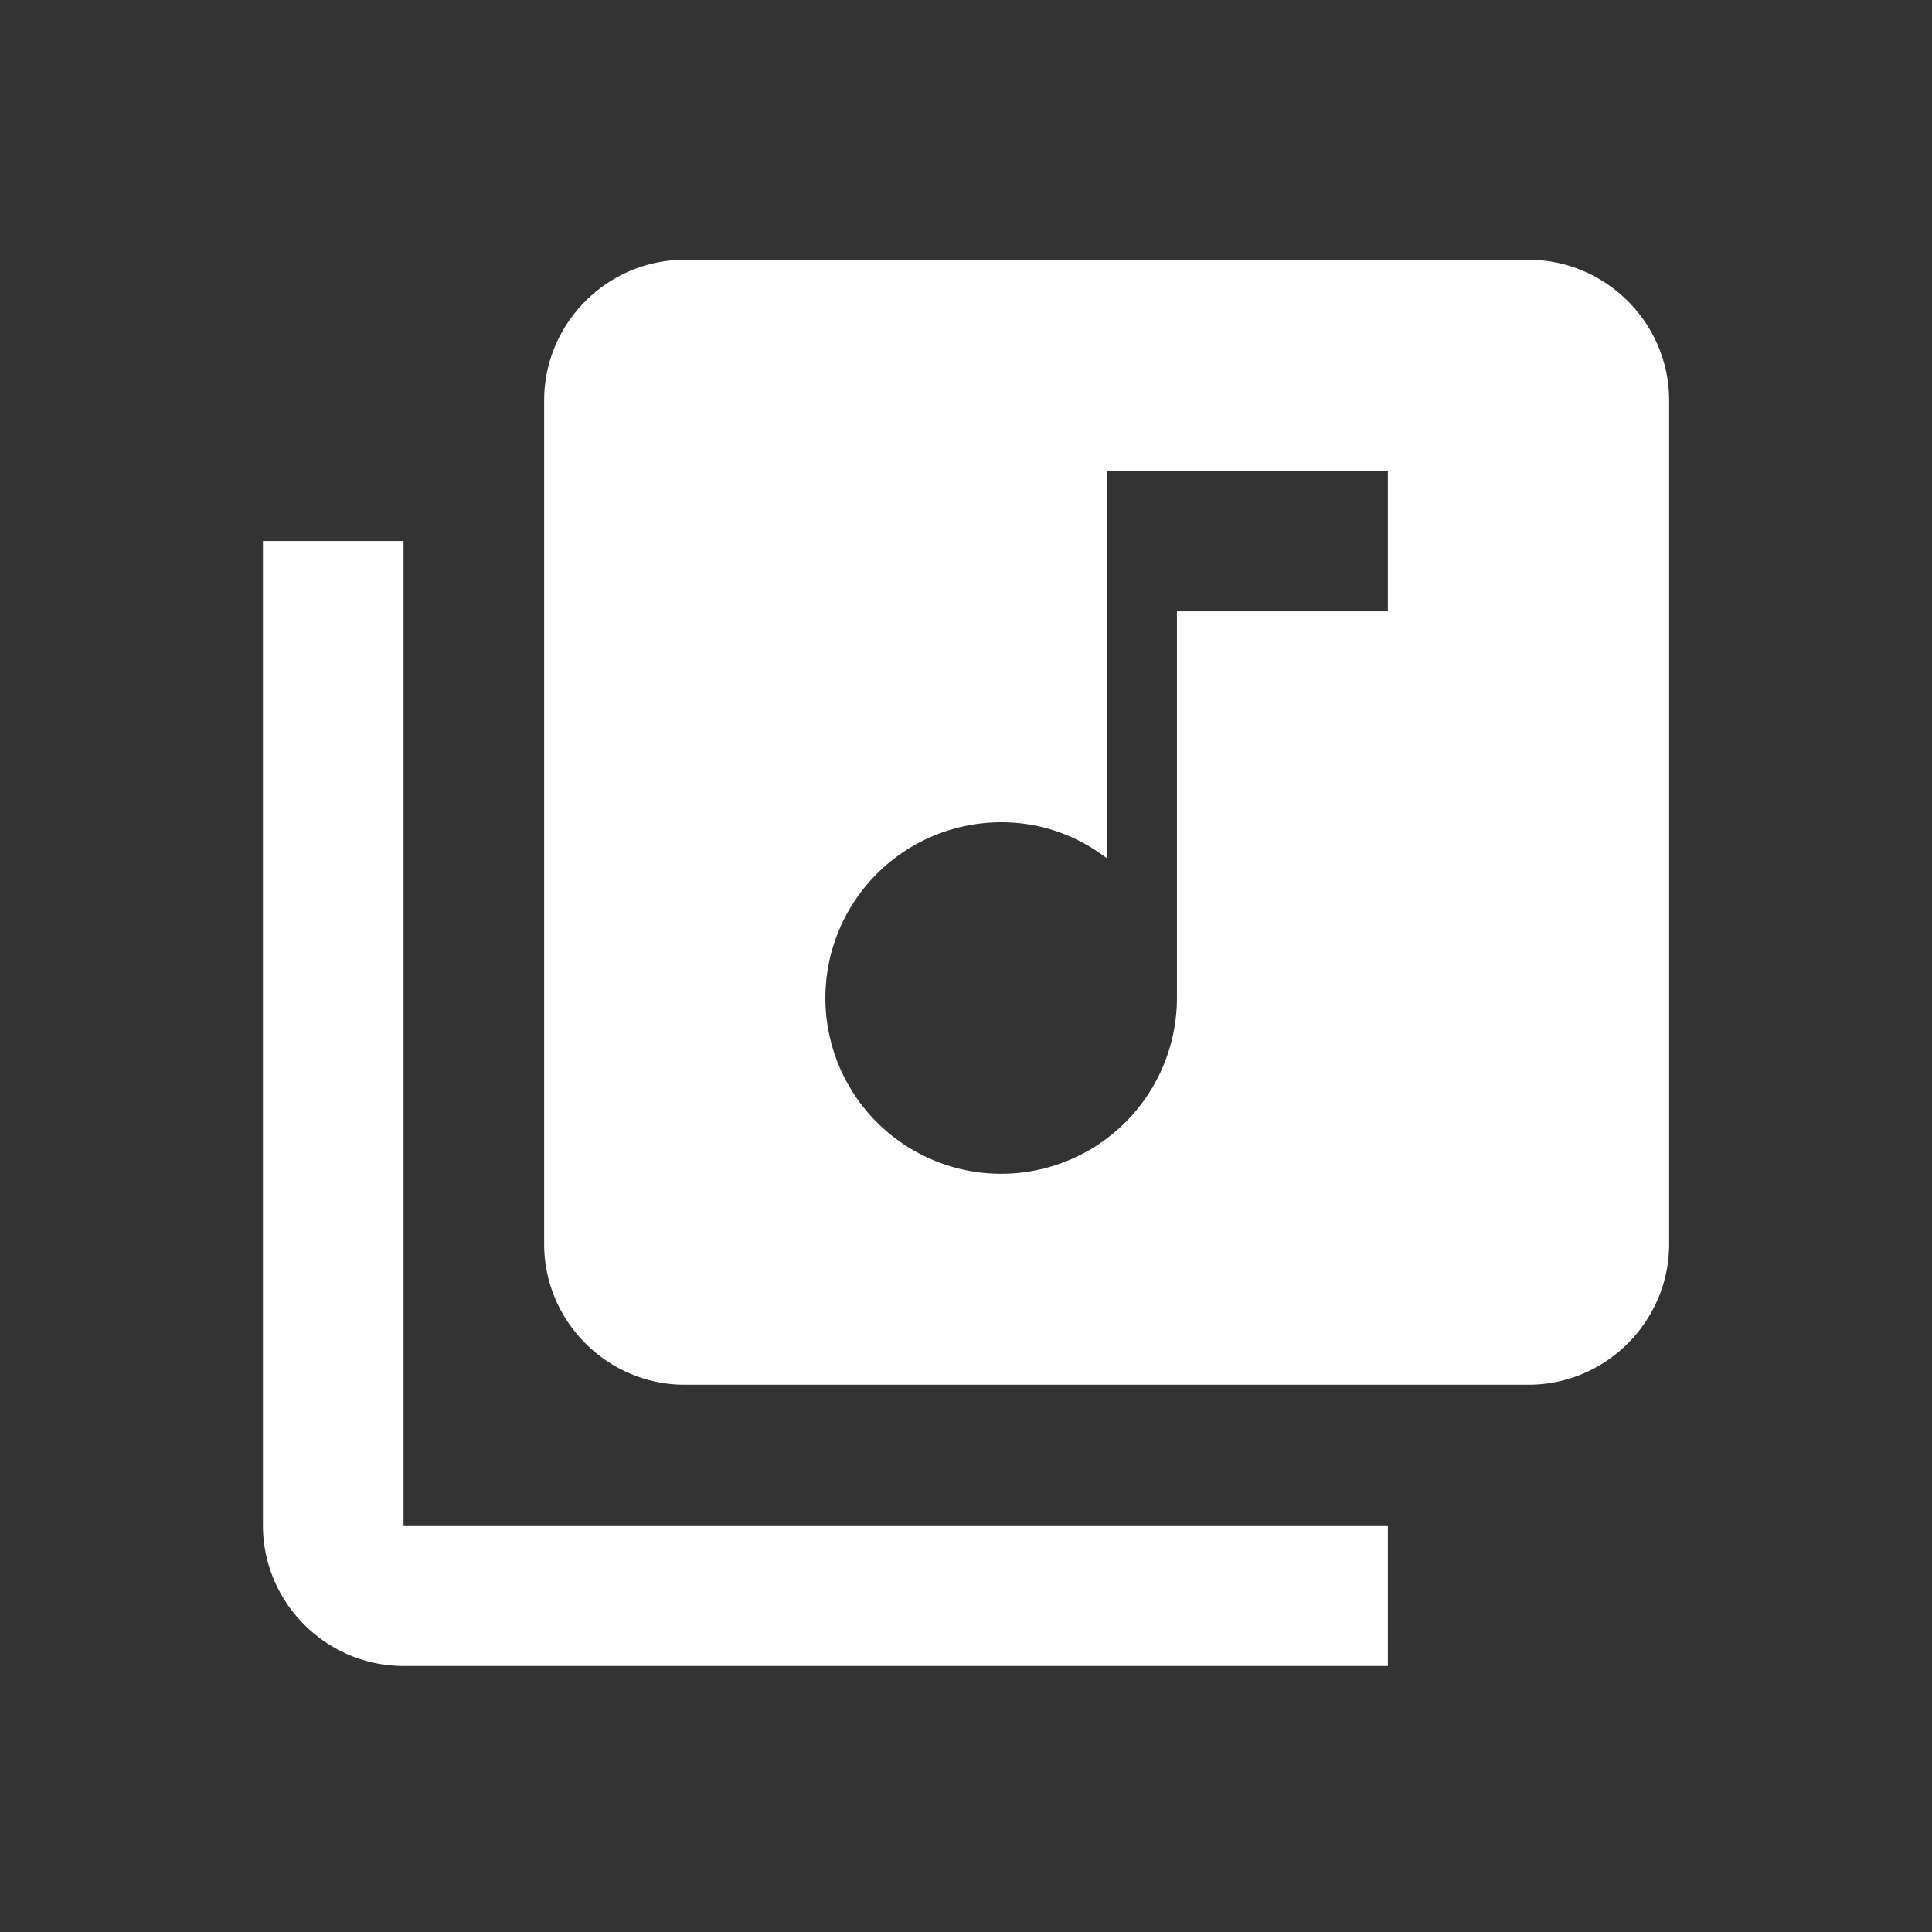
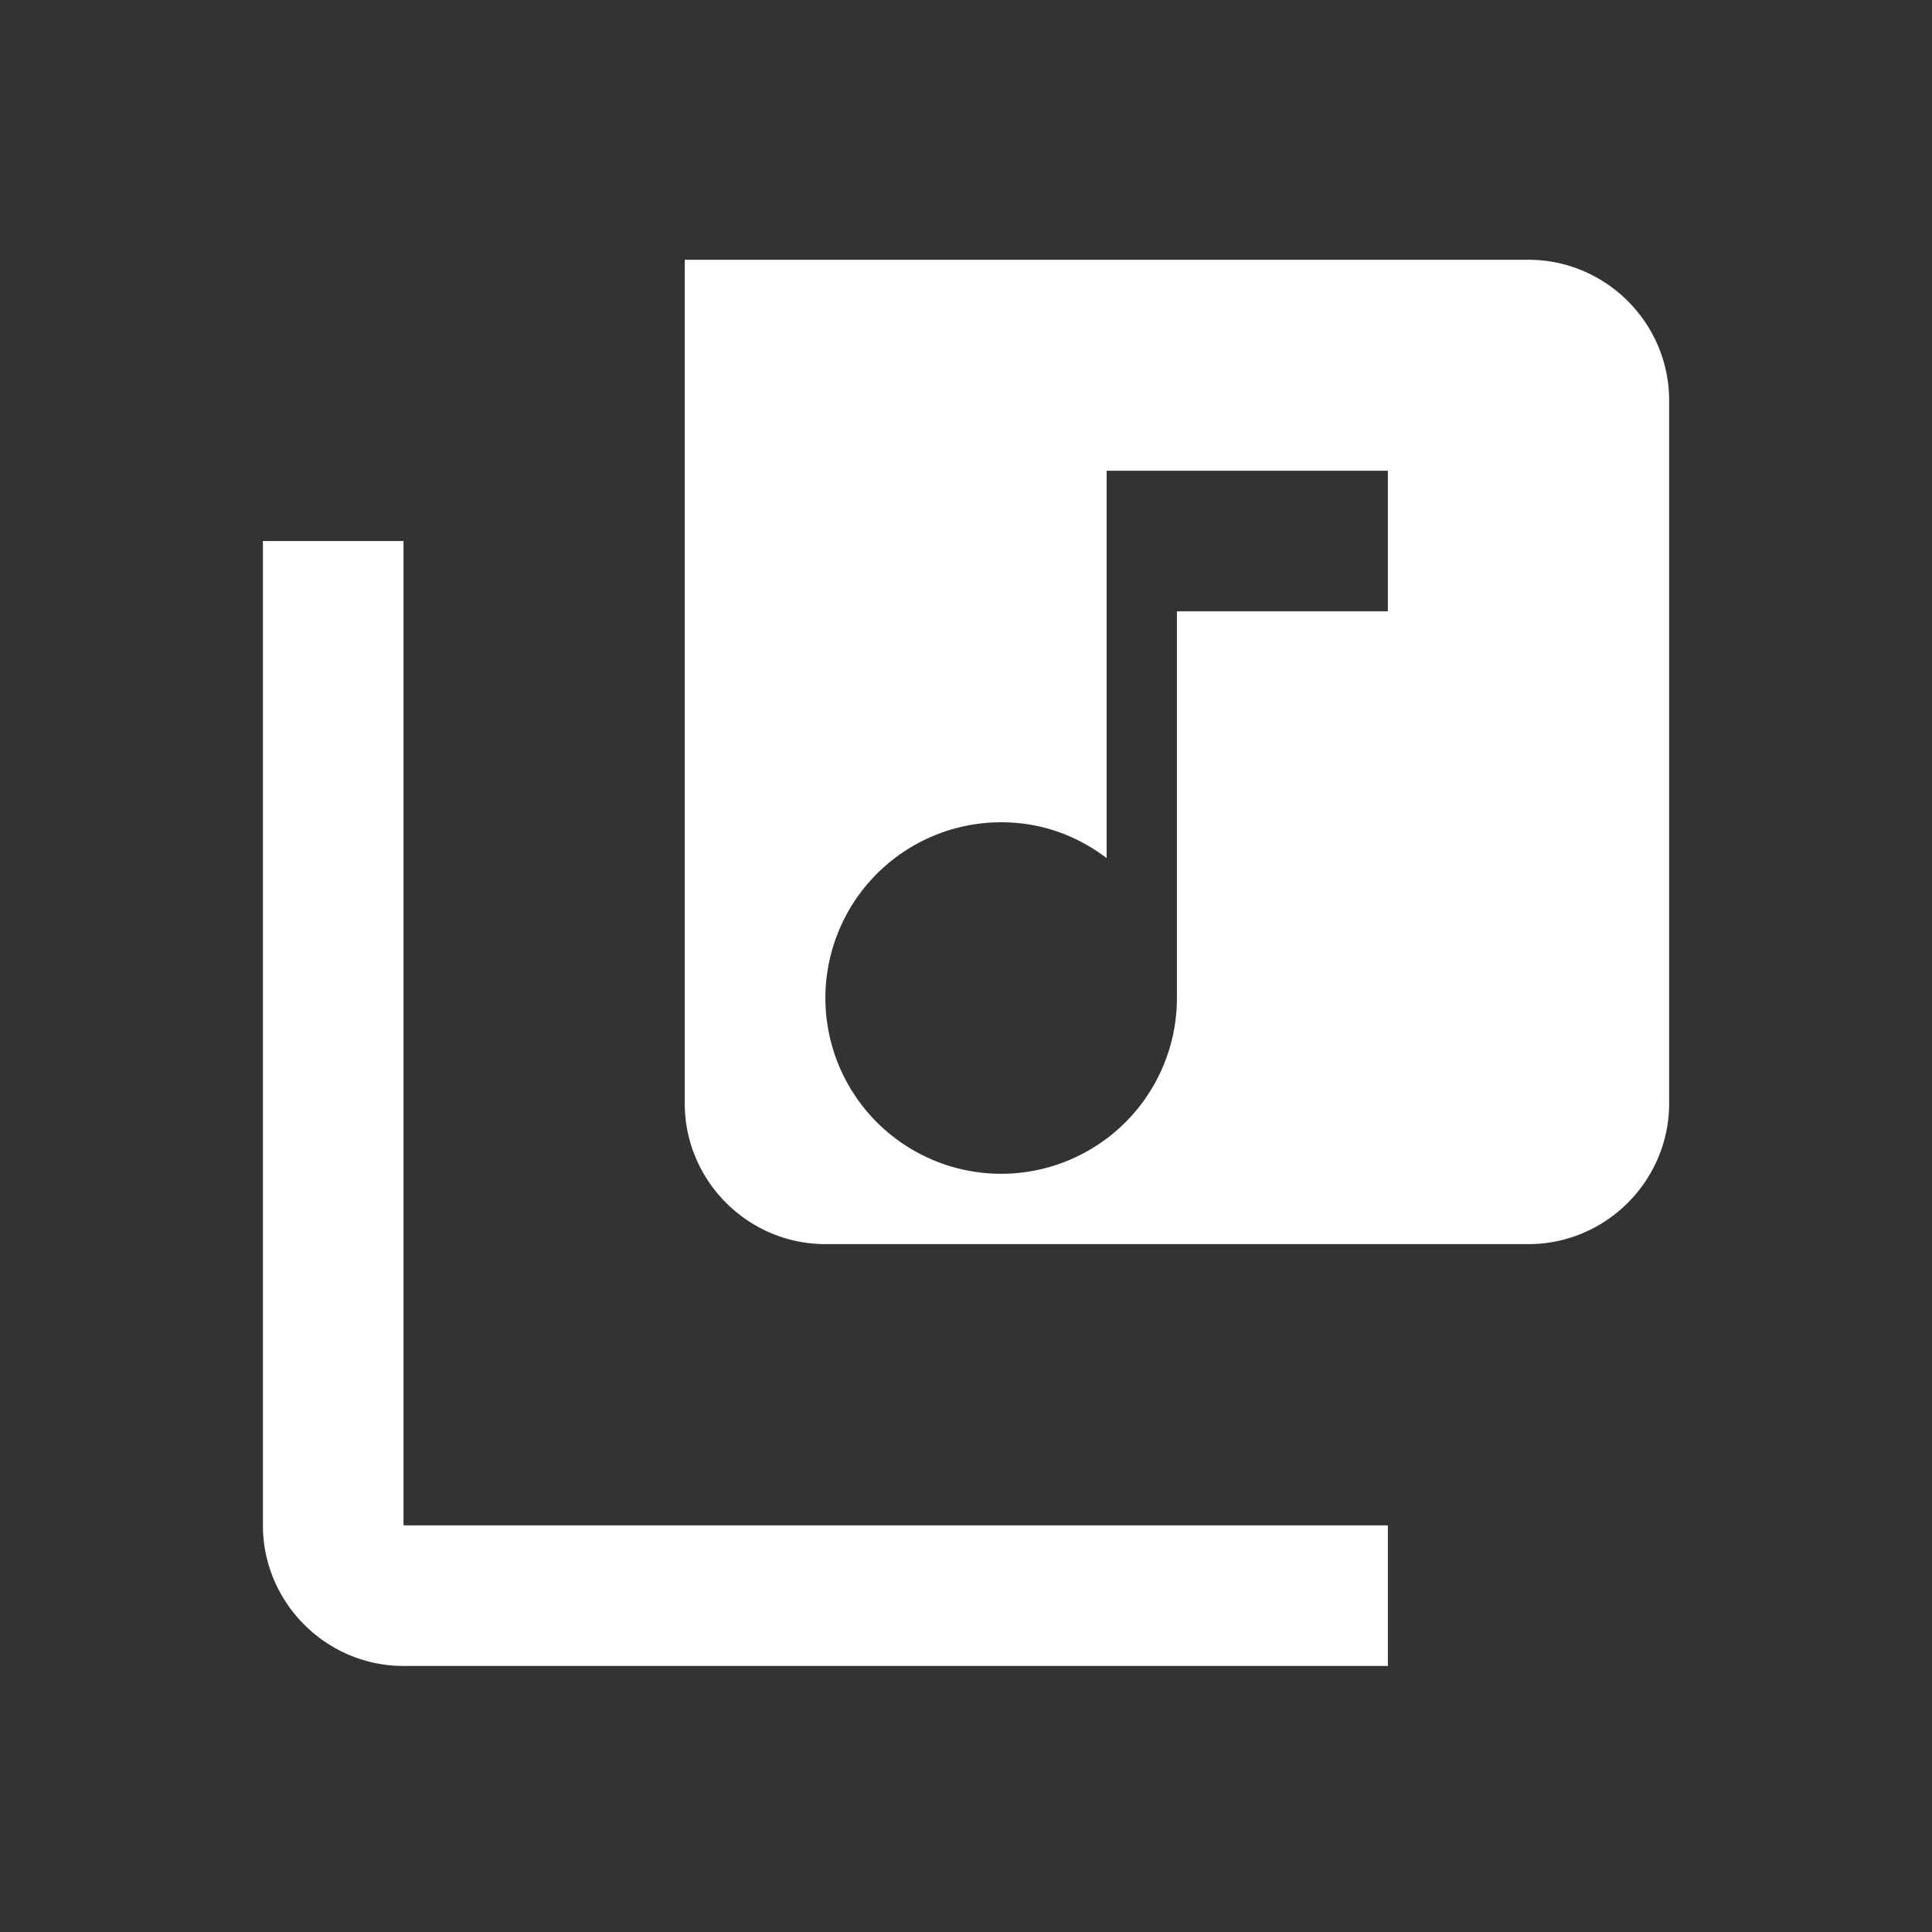
<svg xmlns="http://www.w3.org/2000/svg" width="78" height="78" fill="none">
  <rect width="100%" height="100%" fill="#333333" stroke="none" />
-   <path d="M61.709 10.488H27.646c-3.122 0-5.677 2.555-5.677 5.677v34.063c0 3.122 2.555 5.677 5.677 5.677H61.71c3.122 0 5.677-2.555 5.677-5.677V16.165c0-3.122-2.555-5.677-5.677-5.677Zm-5.677 14.193h-8.516v15.612a7.099 7.099 0 0 1-7.096 7.096 7.099 7.099 0 0 1-7.097-7.096 7.099 7.099 0 0 1 7.097-7.096c1.618 0 3.065.539 4.258 1.447v-15.64h11.354v5.677Zm-39.74-2.839h-5.677v39.74c0 3.122 2.555 5.677 5.677 5.677h39.74v-5.677h-39.74v-39.74Z" fill="#fff" />
+   <path d="M61.709 10.488H27.646v34.063c0 3.122 2.555 5.677 5.677 5.677H61.71c3.122 0 5.677-2.555 5.677-5.677V16.165c0-3.122-2.555-5.677-5.677-5.677Zm-5.677 14.193h-8.516v15.612a7.099 7.099 0 0 1-7.096 7.096 7.099 7.099 0 0 1-7.097-7.096 7.099 7.099 0 0 1 7.097-7.096c1.618 0 3.065.539 4.258 1.447v-15.64h11.354v5.677Zm-39.74-2.839h-5.677v39.74c0 3.122 2.555 5.677 5.677 5.677h39.74v-5.677h-39.74v-39.74Z" fill="#fff" />
</svg>